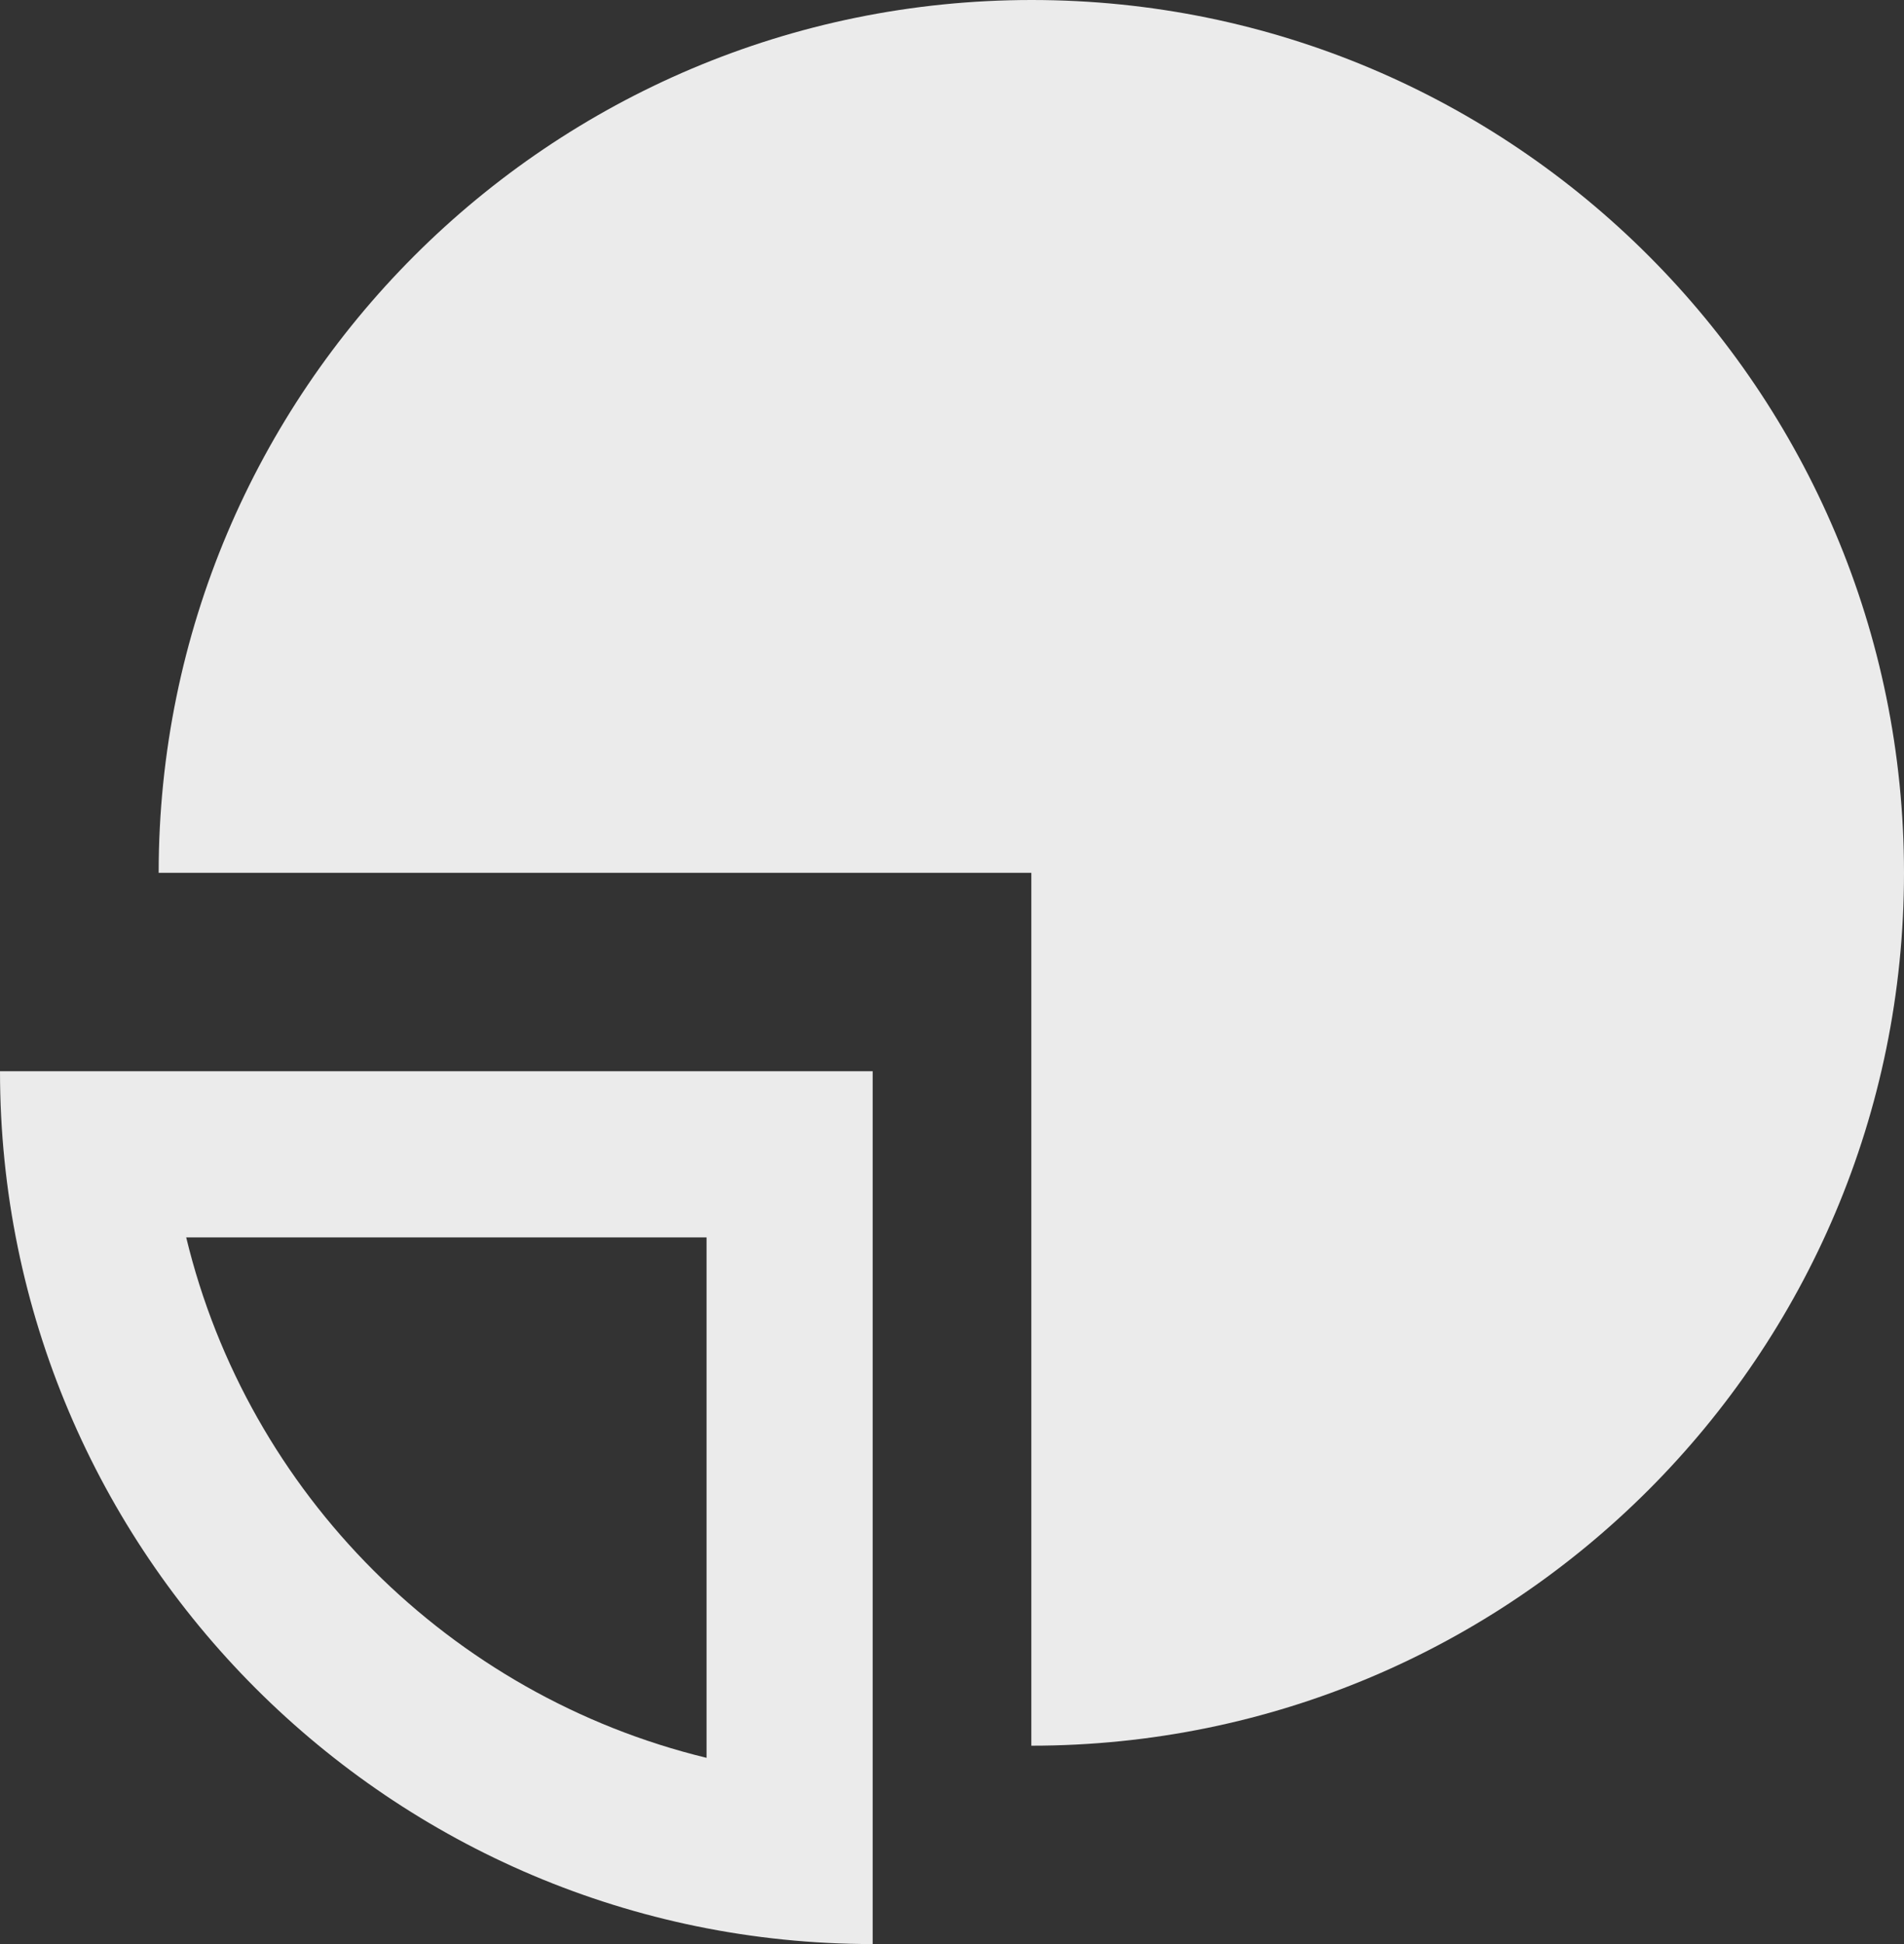
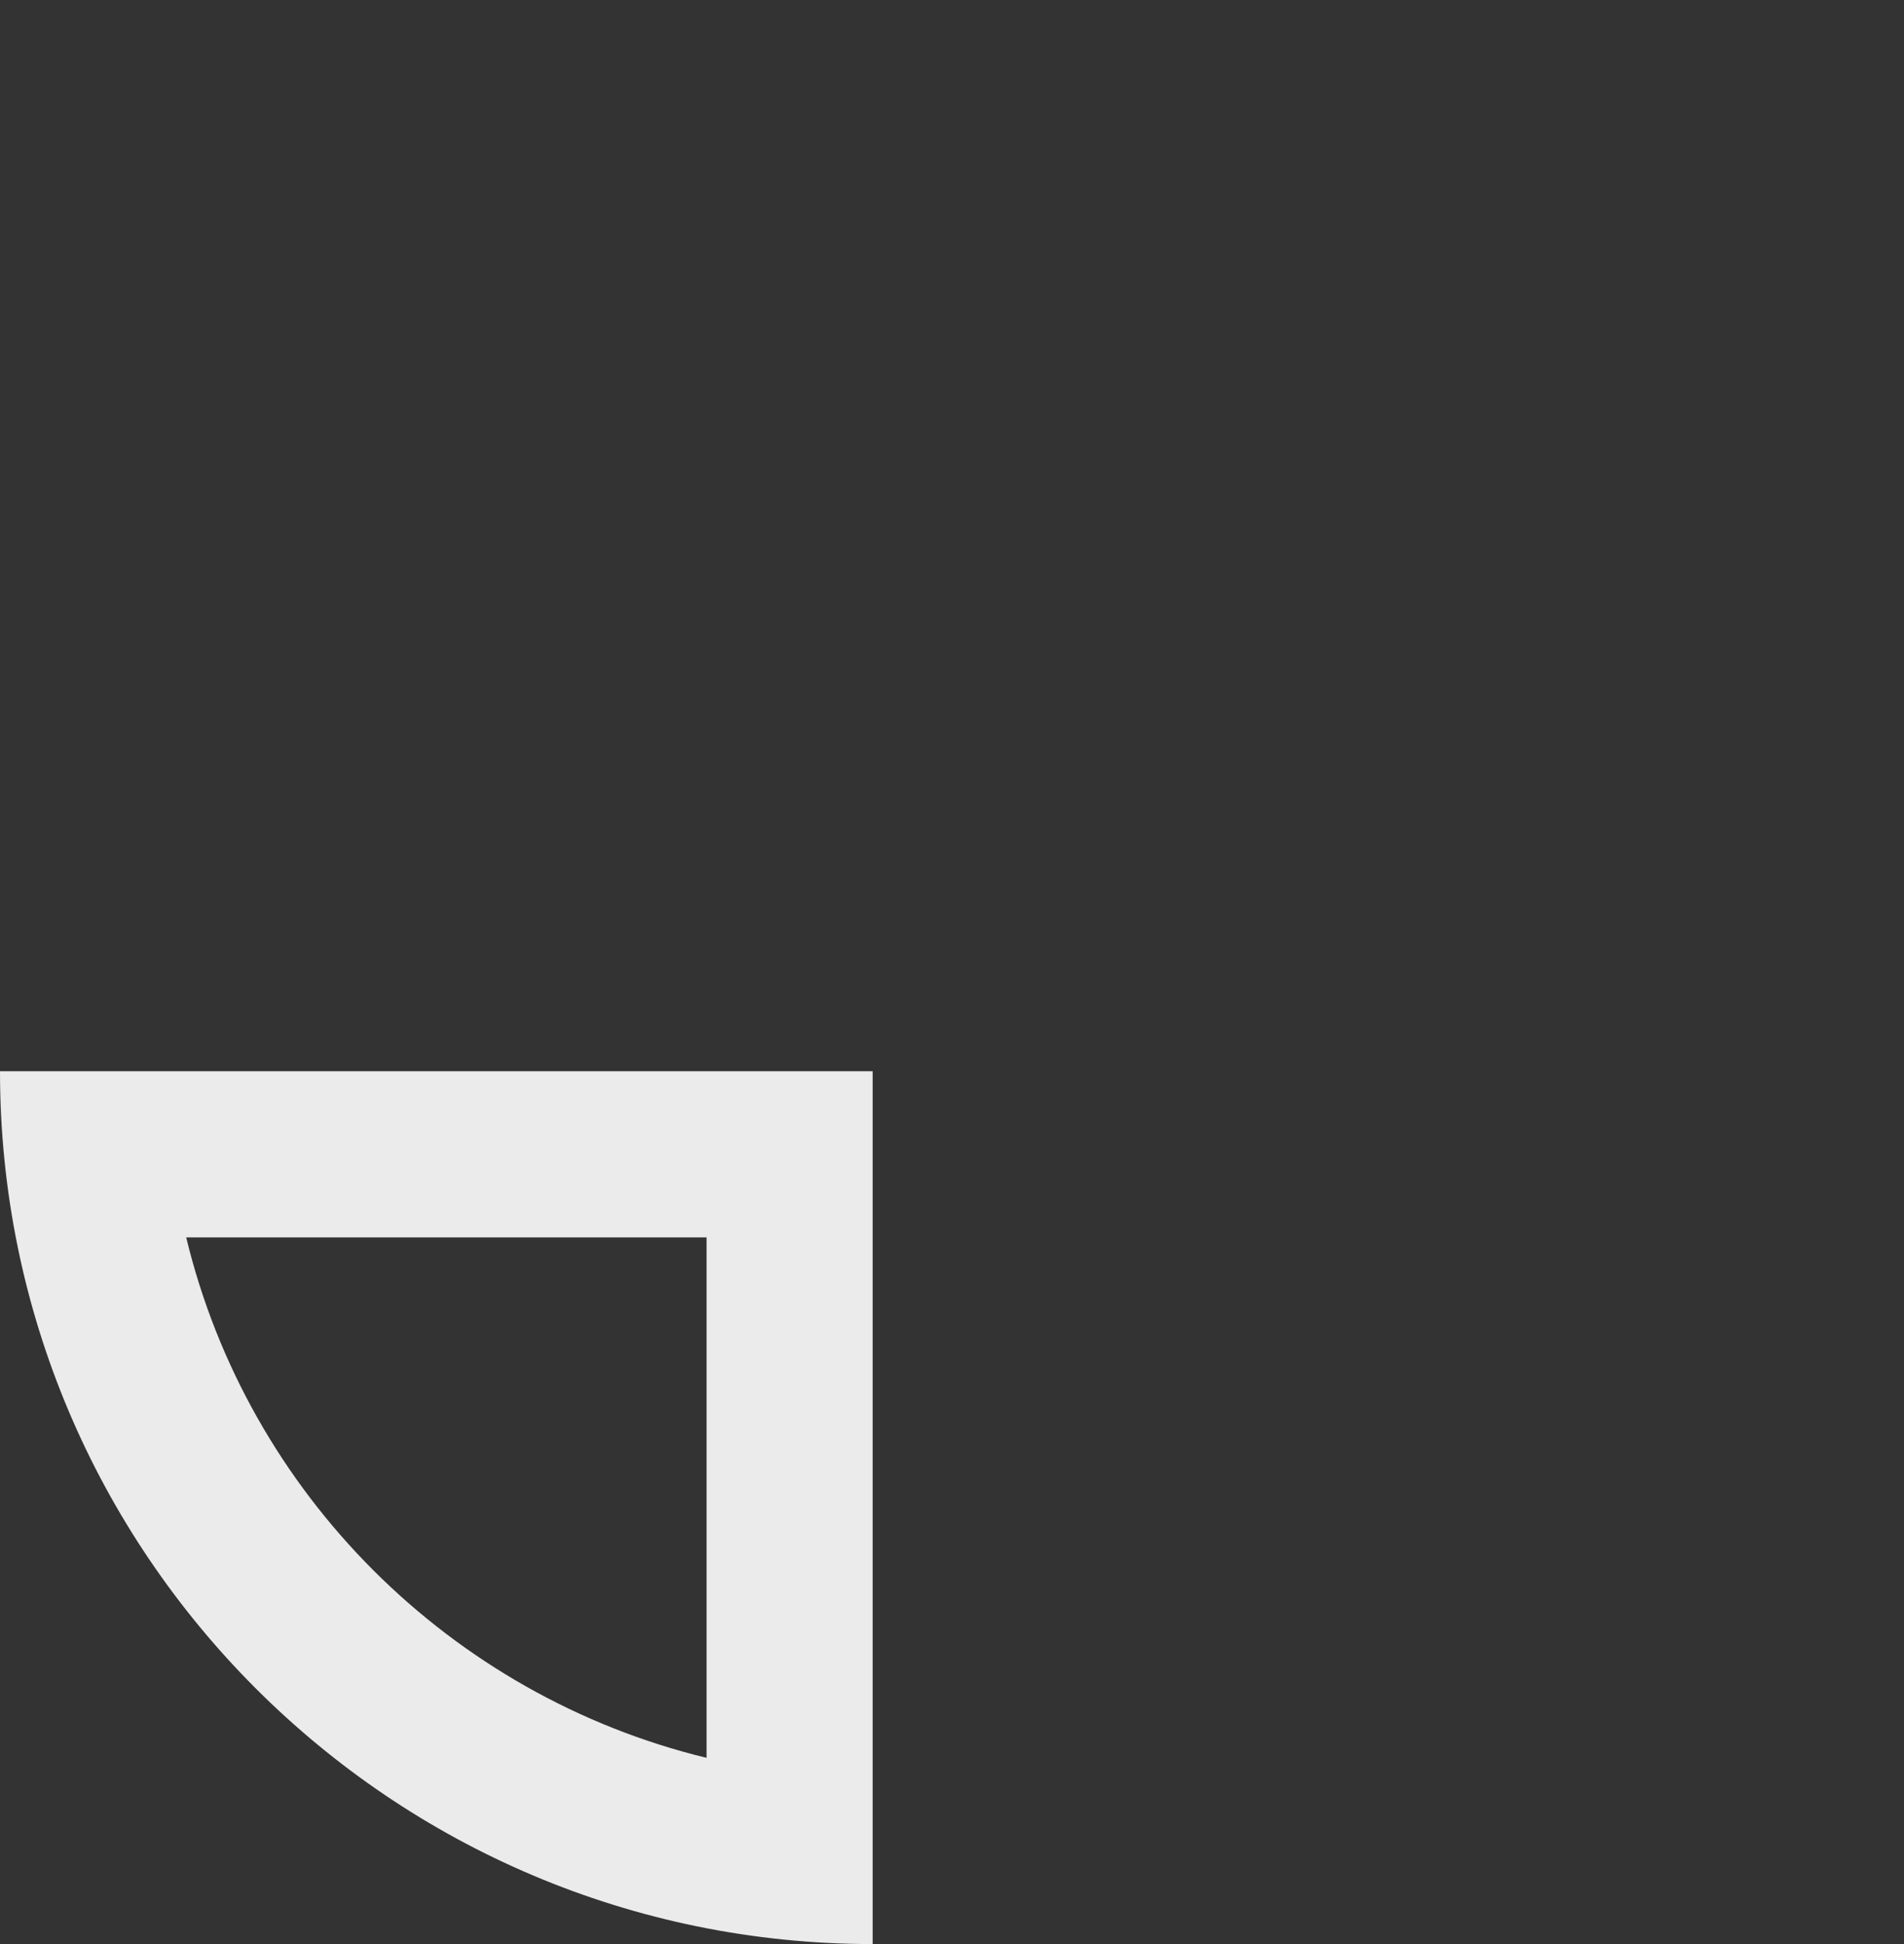
<svg xmlns="http://www.w3.org/2000/svg" width="48px" height="49px" viewBox="0 0 48 49" version="1.1">
  <rect x="0" y="0" width="48" height="49" fill="#333333" stroke="none" />
  <title>pie-chart</title>
  <desc>Created with Sketch.</desc>
  <g id="Page-1" stroke="none" stroke-width="1" fill="none" fill-rule="evenodd">
    <g id="Indywidualni-Copy" transform="translate(-934, -1579)" fill="#EBEBEB">
      <g id="pie-chart" transform="translate(934, 1579)">
        <path d="M22,49 L22,27 L0,27 C0,39.146 9.854,49 22,49 Z M17.812,44.306 C11.352,42.738 6.252,37.648 4.694,31.188 L17.812,31.188 L17.812,44.306 Z" id="Shape" fill-rule="nonzero" />
-         <path d="M26.01,0 C13.854,0 4,9.854 4,22 L26,22 L26,44 C38.156,44 48,34.146 48,22 C48,9.854 38.156,0 26.01,0 Z" id="Path" />
      </g>
    </g>
  </g>
</svg>